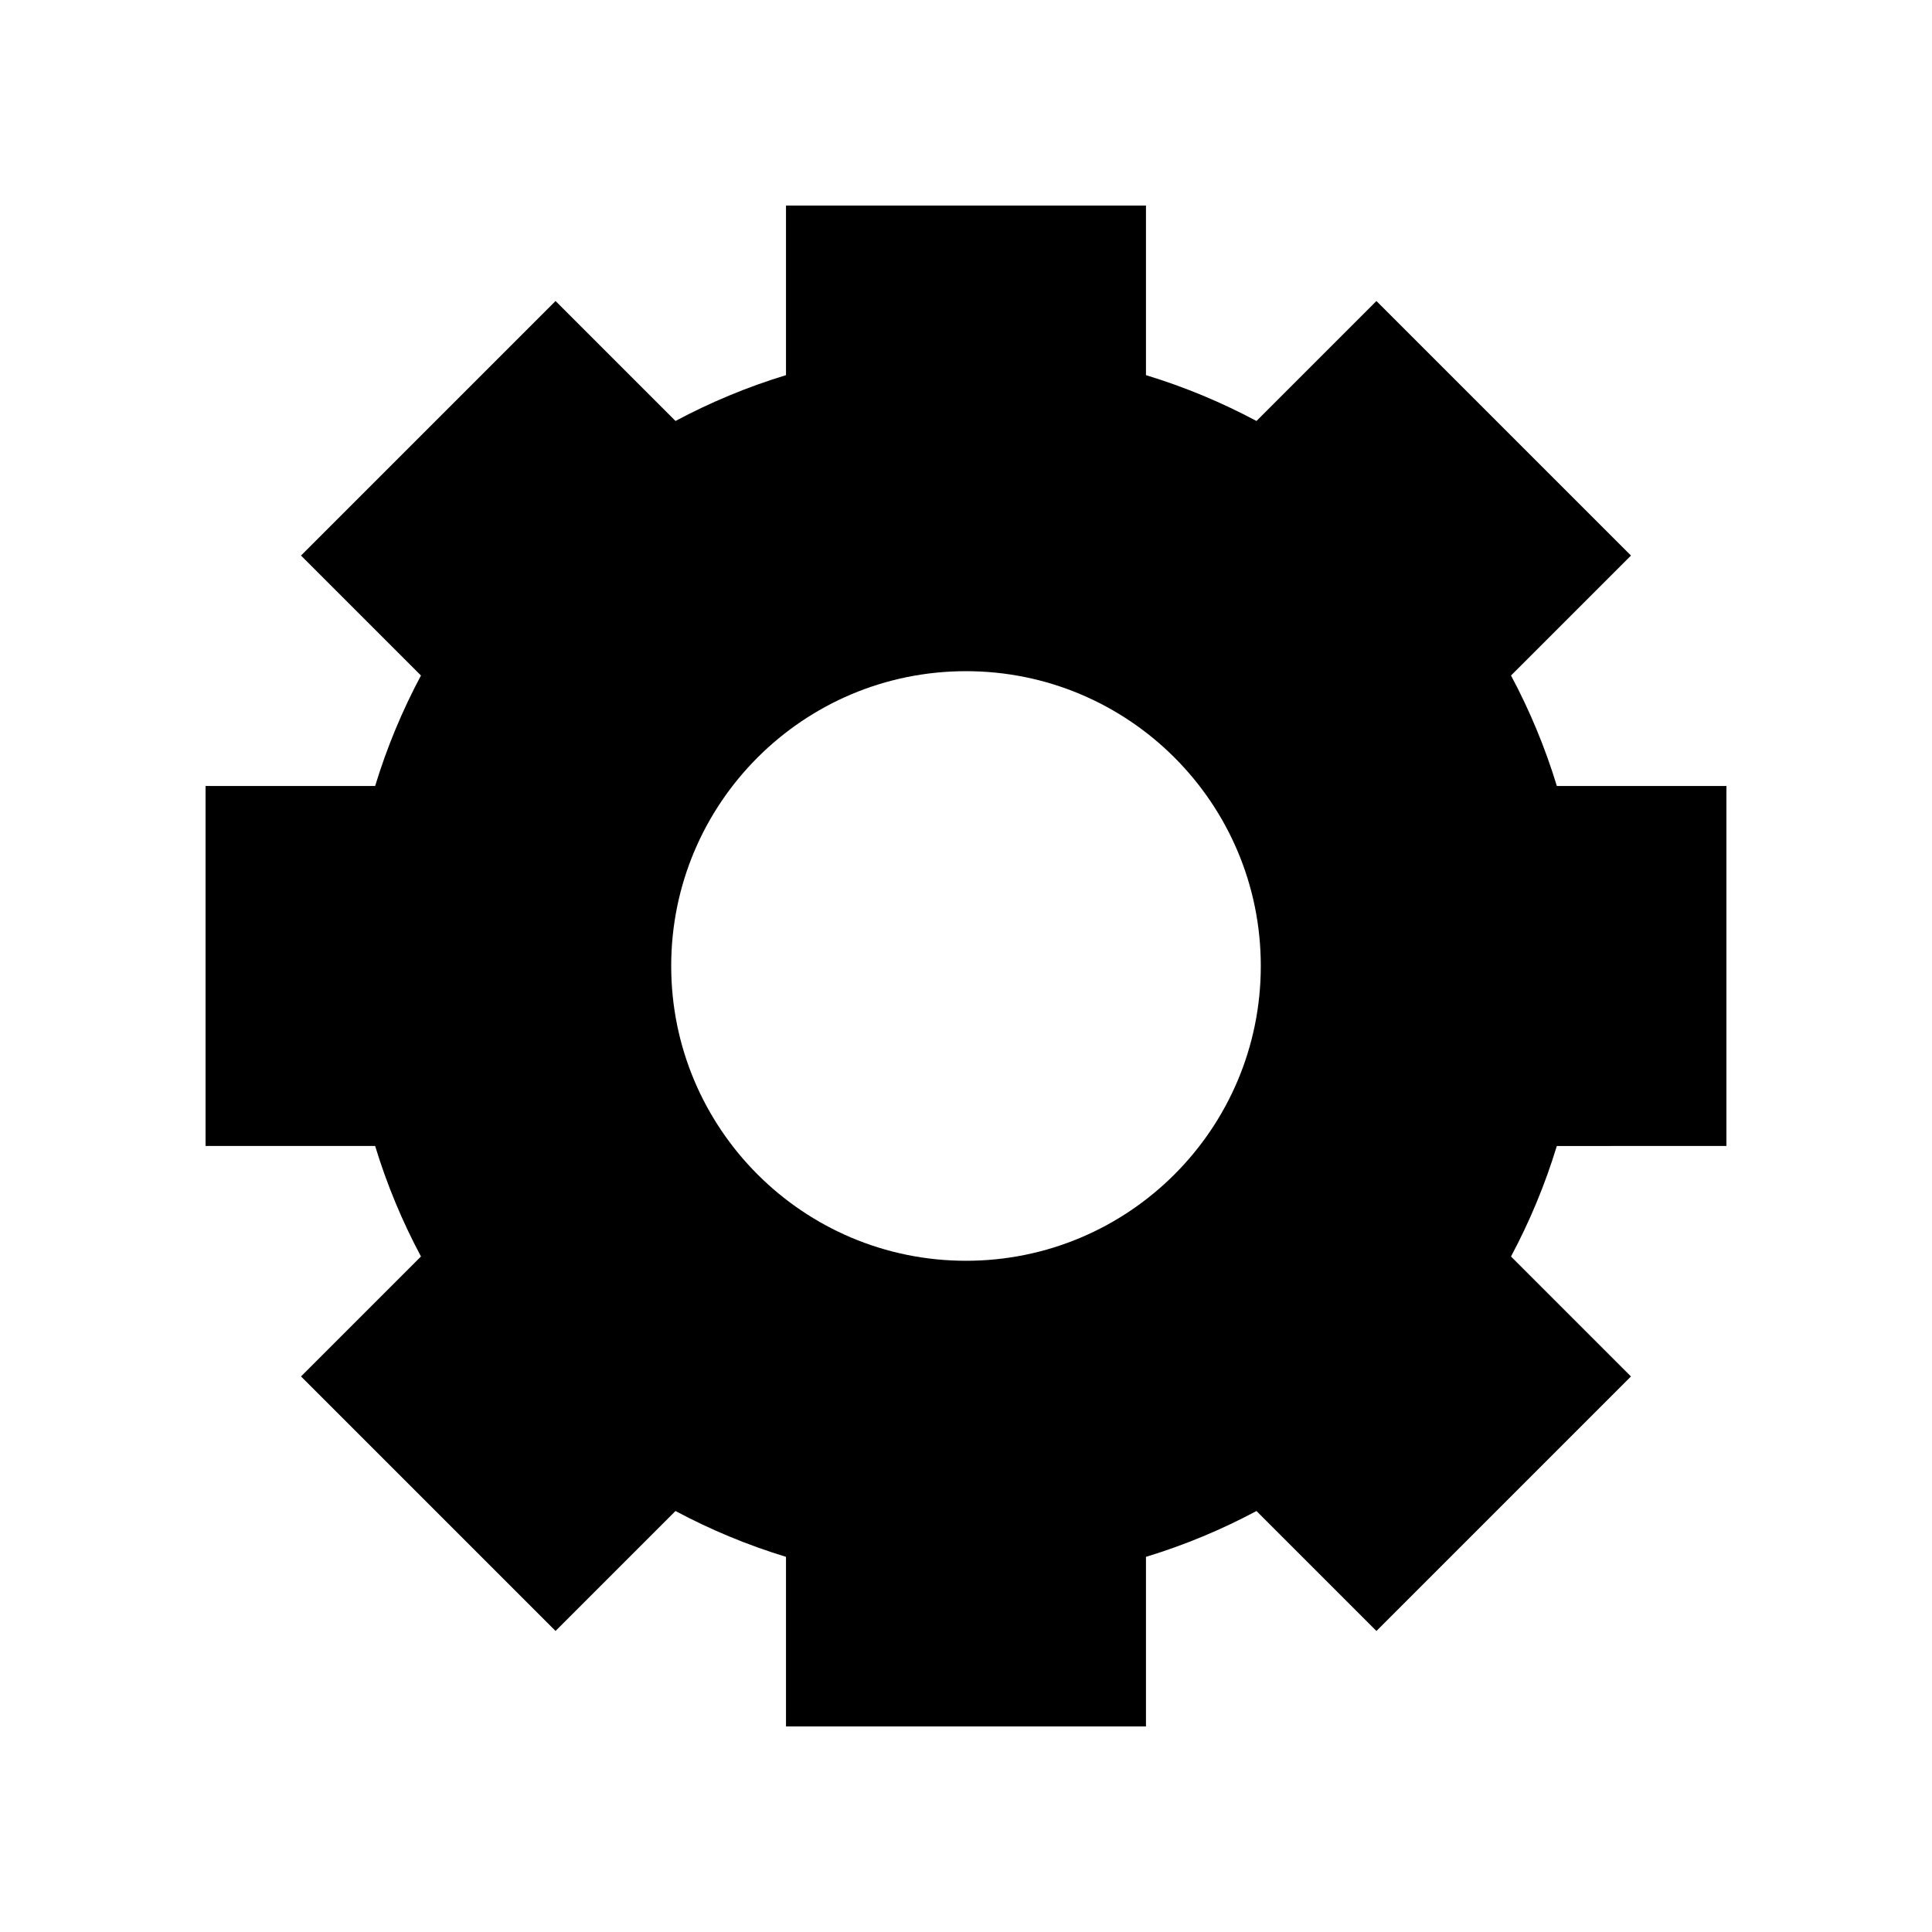
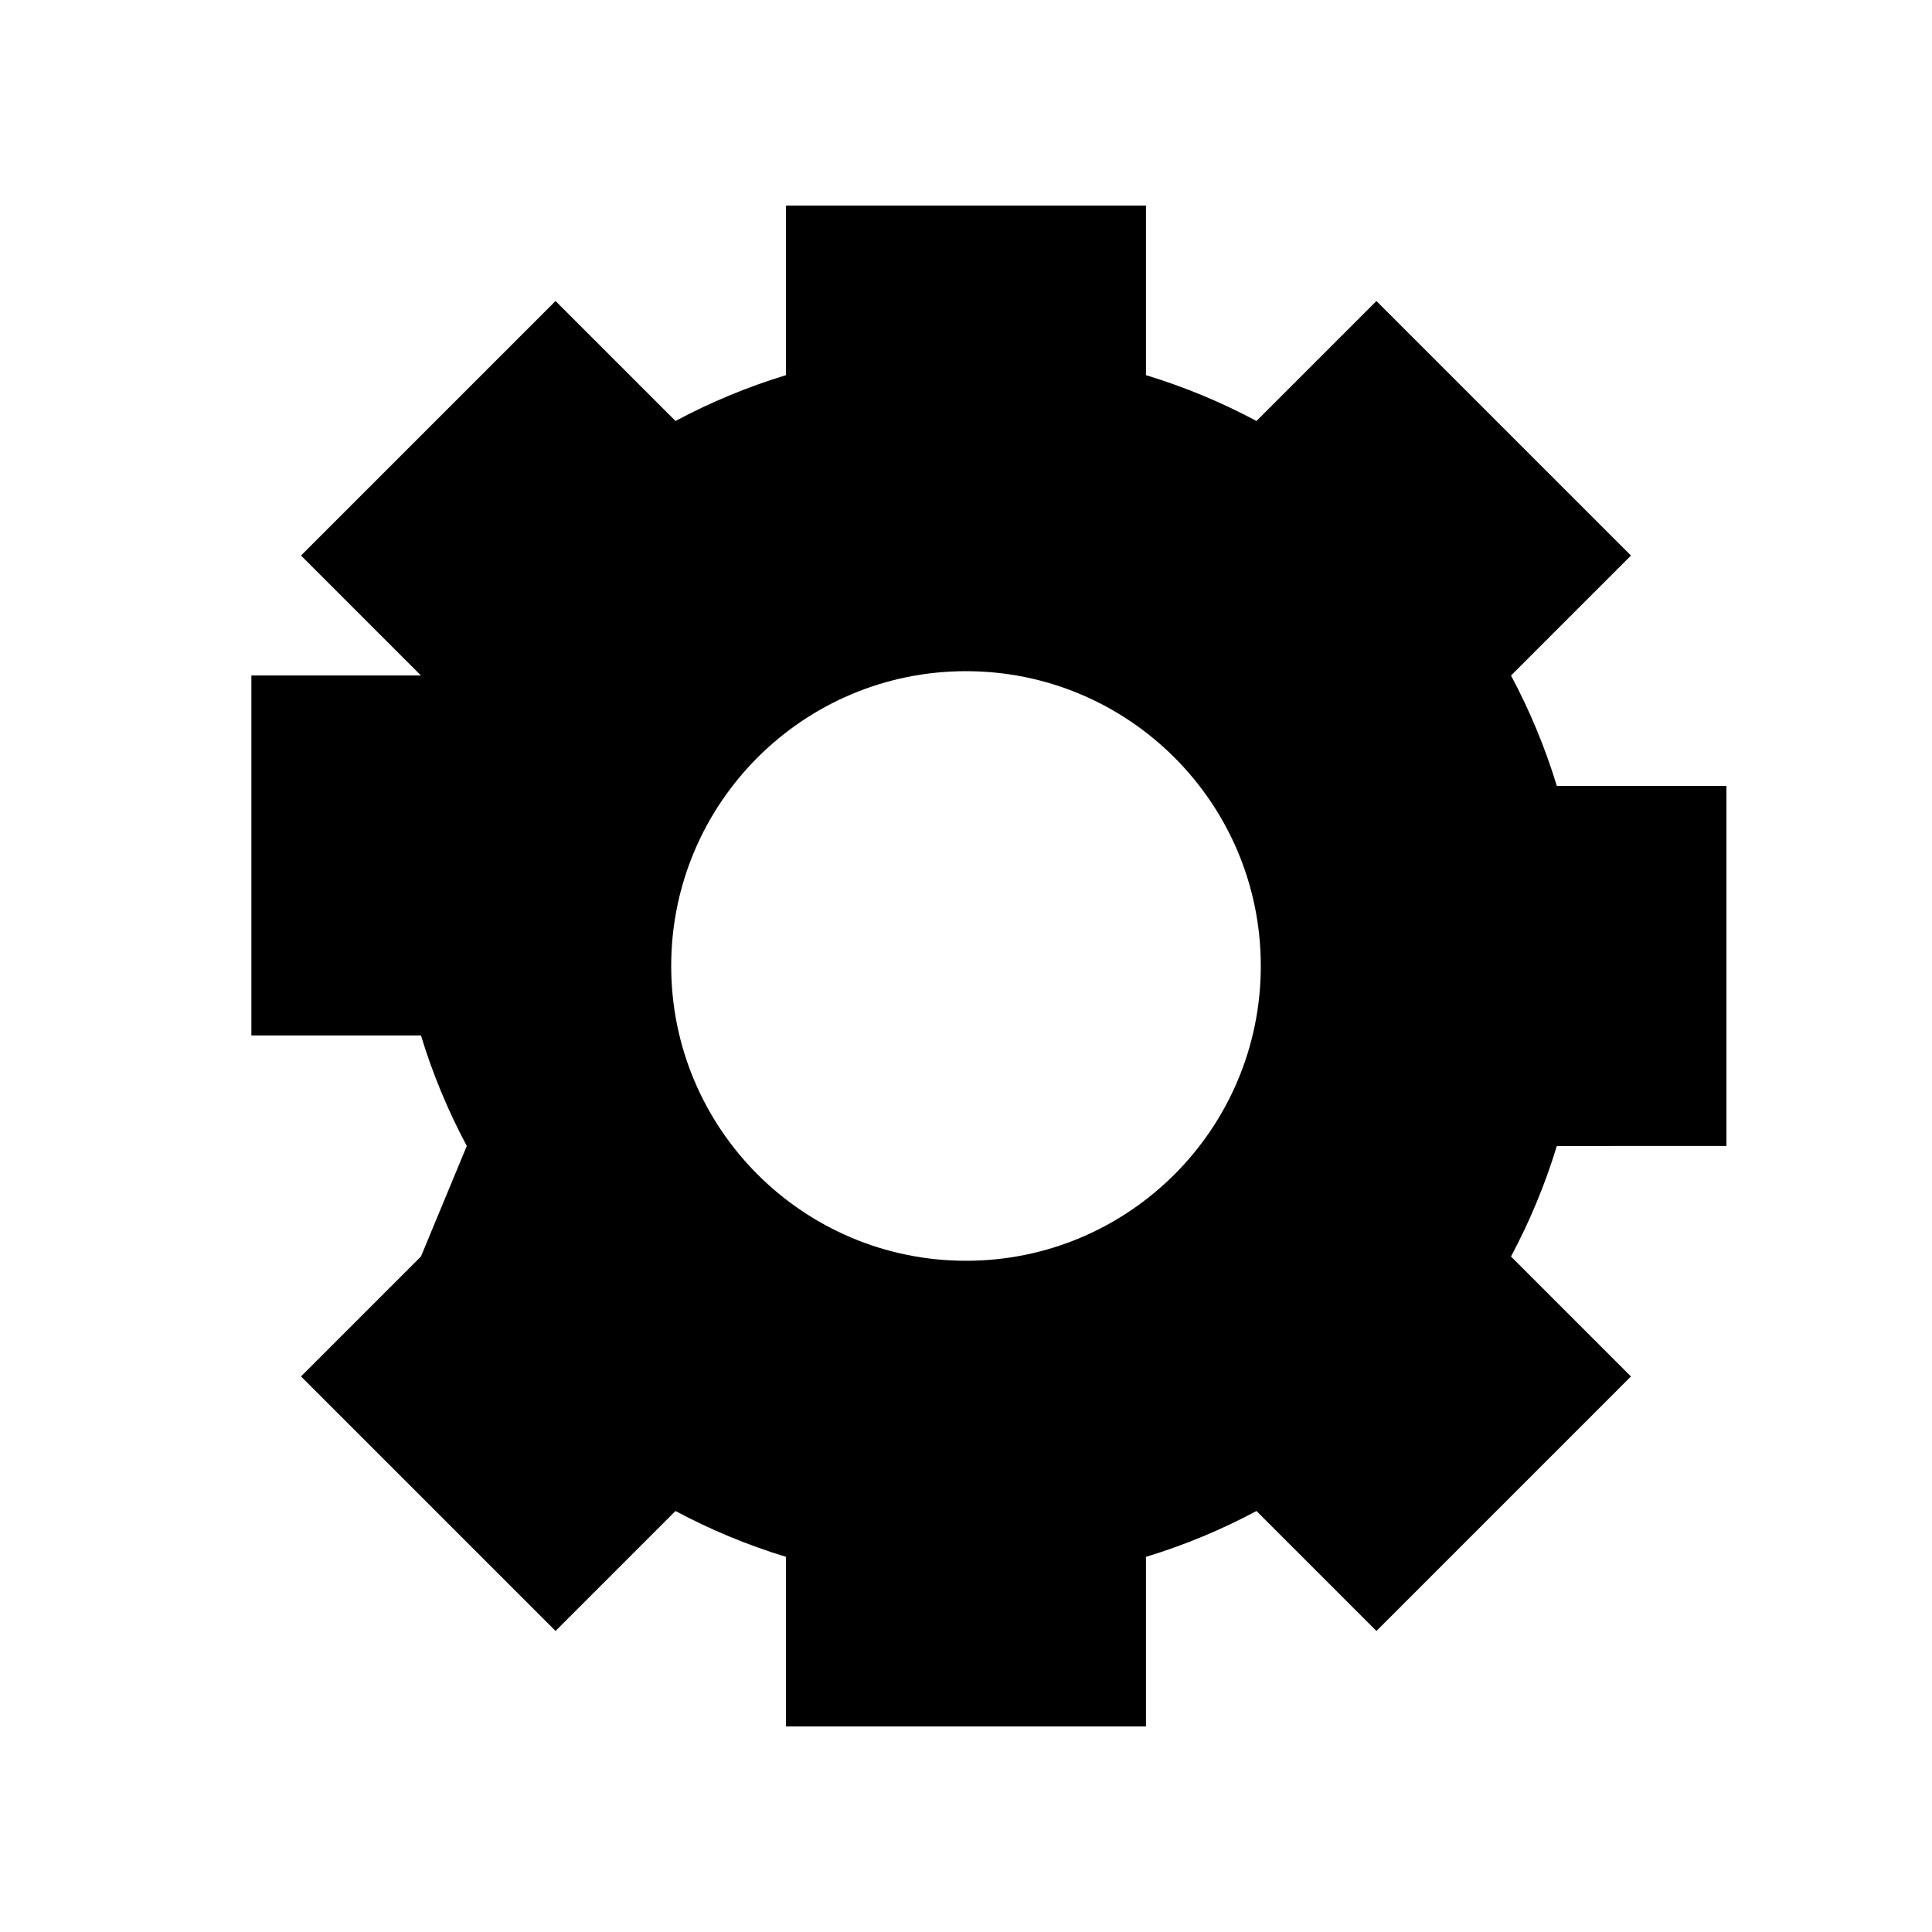
<svg xmlns="http://www.w3.org/2000/svg" fill="#000000" width="800px" height="800px" version="1.1" viewBox="144 144 512 512">
-   <path d="m255.56 476.98-31.789 31.789 67.453 67.453 31.789-31.789c9.266 4.949 19.062 9.035 29.285 12.145v44.945h95.395v-44.941c10.223-3.109 20.02-7.195 29.285-12.145l31.789 31.789 67.453-67.453-31.789-31.789c4.949-9.266 9.035-19.062 12.145-29.285l44.945-0.004v-95.395h-44.941c-3.109-10.223-7.195-20.02-12.145-29.285l31.789-31.789-67.457-67.453-31.789 31.789c-9.266-4.949-19.062-9.035-29.285-12.145v-44.941h-95.395v44.941c-10.223 3.109-20.02 7.195-29.285 12.145l-31.789-31.789-67.453 67.453 31.789 31.789c-4.949 9.266-9.035 19.062-12.145 29.285h-44.941v95.395h44.941c3.109 10.223 7.195 20.02 12.145 29.285zm144.44-155.11c43.148 0 78.125 34.977 78.125 78.125s-34.977 78.125-78.125 78.125c-43.148-0.004-78.125-34.98-78.125-78.125 0-43.148 34.977-78.125 78.125-78.125z" />
+   <path d="m255.56 476.98-31.789 31.789 67.453 67.453 31.789-31.789c9.266 4.949 19.062 9.035 29.285 12.145v44.945h95.395v-44.941c10.223-3.109 20.02-7.195 29.285-12.145l31.789 31.789 67.453-67.453-31.789-31.789c4.949-9.266 9.035-19.062 12.145-29.285l44.945-0.004v-95.395h-44.941c-3.109-10.223-7.195-20.02-12.145-29.285l31.789-31.789-67.457-67.453-31.789 31.789c-9.266-4.949-19.062-9.035-29.285-12.145v-44.941h-95.395v44.941c-10.223 3.109-20.02 7.195-29.285 12.145l-31.789-31.789-67.453 67.453 31.789 31.789h-44.941v95.395h44.941c3.109 10.223 7.195 20.02 12.145 29.285zm144.44-155.11c43.148 0 78.125 34.977 78.125 78.125s-34.977 78.125-78.125 78.125c-43.148-0.004-78.125-34.98-78.125-78.125 0-43.148 34.977-78.125 78.125-78.125z" />
</svg>